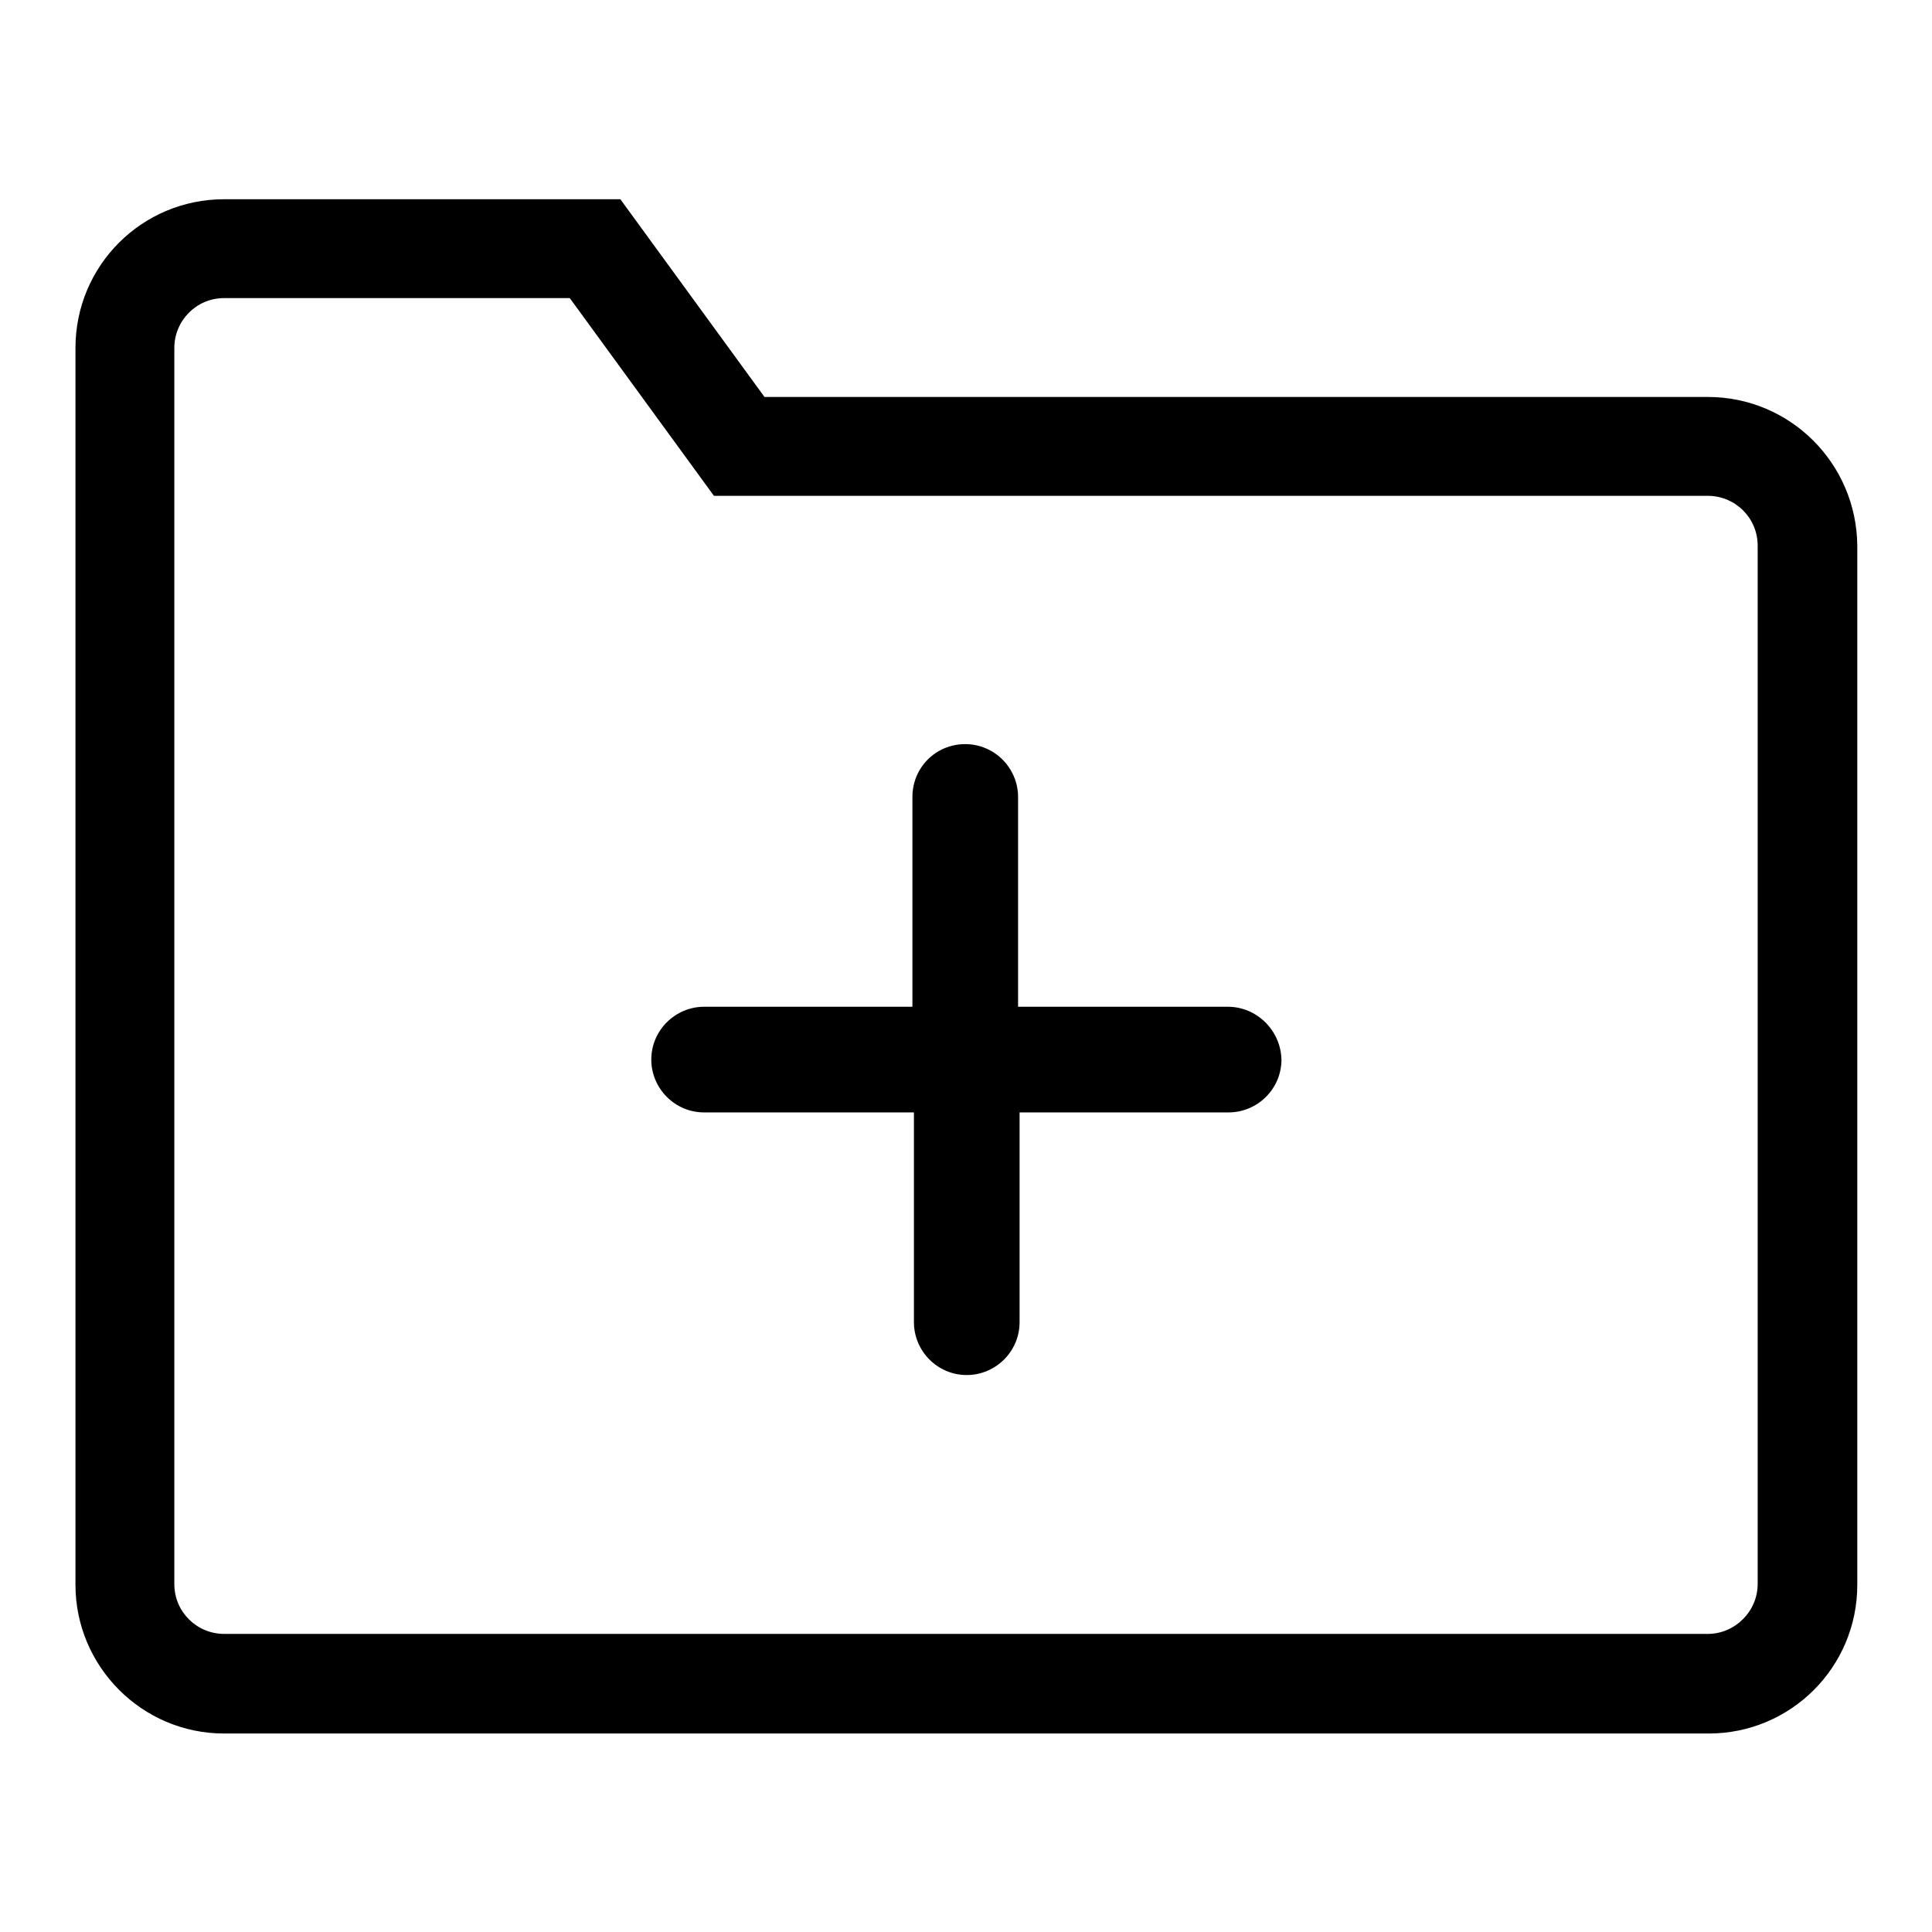
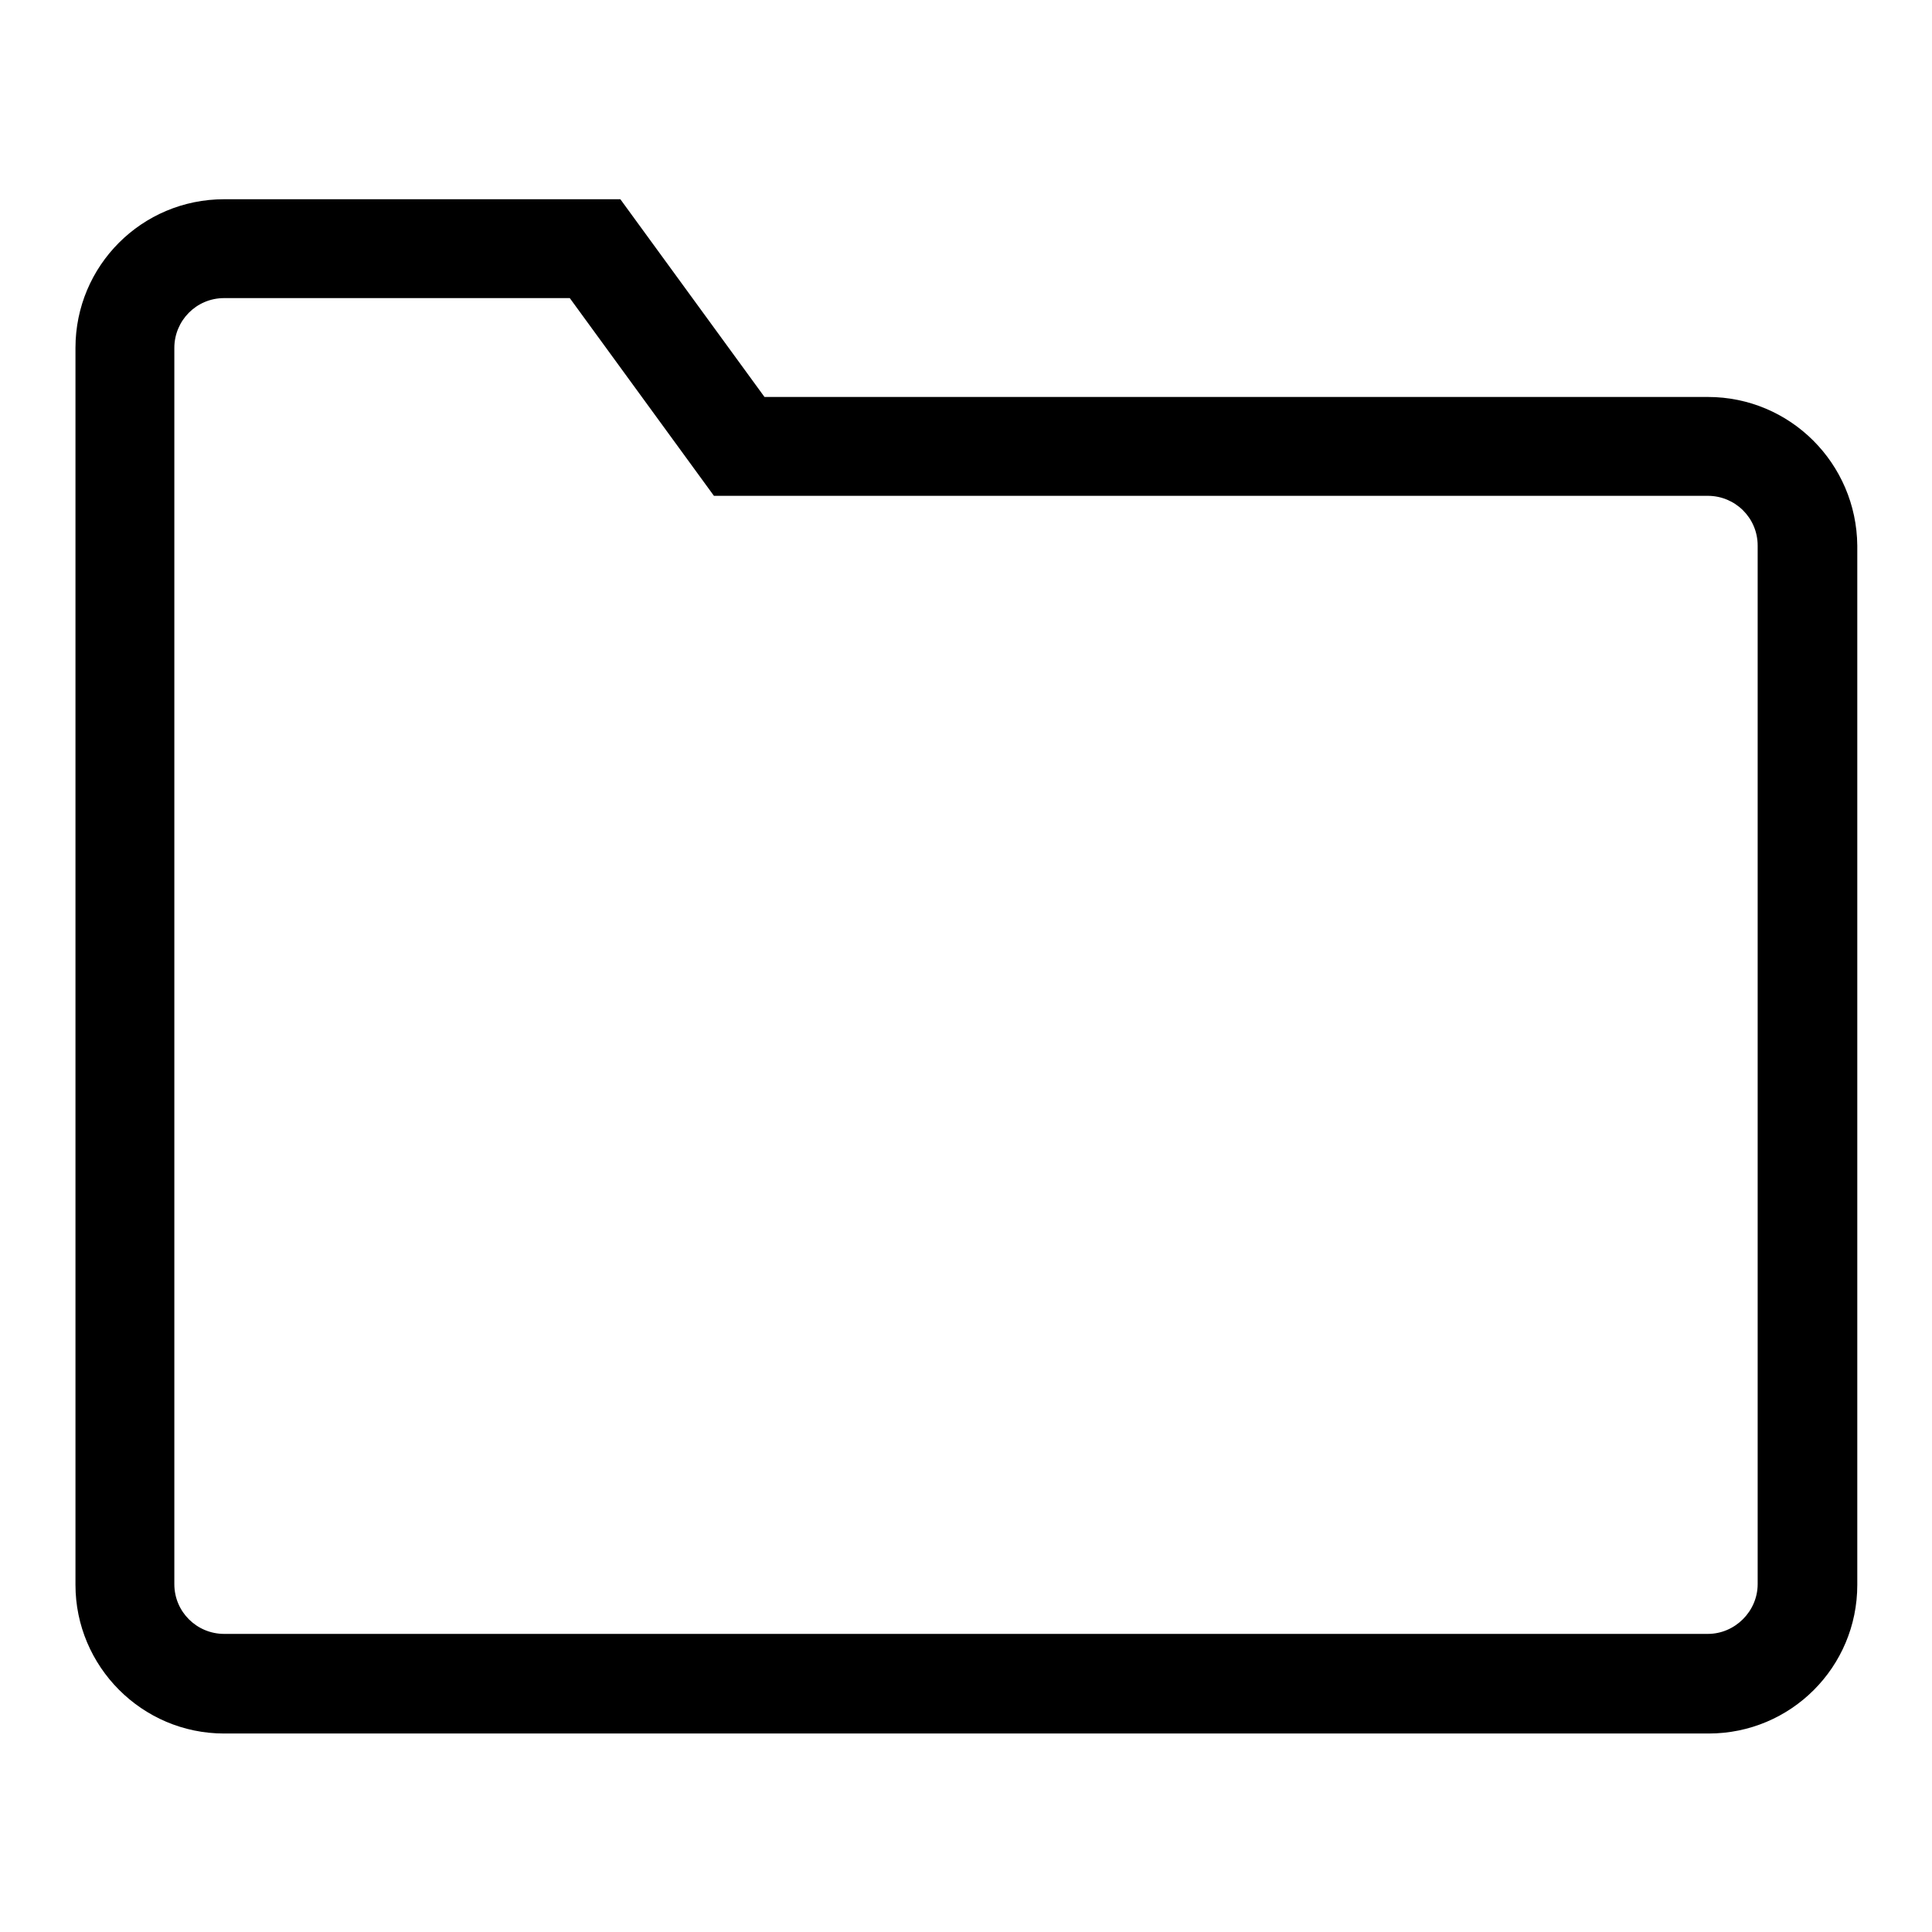
<svg xmlns="http://www.w3.org/2000/svg" version="1.1" x="0px" y="0px" viewBox="0 0 256 256" enable-background="new 0 0 256 256" xml:space="preserve">
  <g>
    <path fill="#000000" d="M226.3,52.6h-125L82.2,26.4H29.7C18.8,26.4,10,35.2,10,46.1v163.9c0,10.8,8.8,19.7,19.7,19.7h196.7 c10.9,0,19.7-8.8,19.7-19.7V72.3C246,61.4,237.2,52.6,226.3,52.6z M232.9,209.9c0,3.6-3,6.6-6.6,6.6H29.7c-3.6,0-6.6-2.9-6.6-6.6 V46.1c0-3.6,2.9-6.6,6.6-6.6h45.8l19.1,26.2h131.7c3.6,0,6.6,2.9,6.6,6.6V209.9z" />
-     <path fill="#000000" d="M162.7,133.4h-27.8v-27.8c0-3.8-3.1-7-7-7s-7,3.1-7,7v27.8H93.3c-3.8,0-7,3.1-7,7c0,3.8,3.1,7,7,7h27.8 v27.8c0,3.8,3.1,7,7,7c3.8,0,7-3.1,7-7v-27.8h27.7c3.8,0,7-3.1,7-7C169.7,136.5,166.5,133.4,162.7,133.4z" />
  </g>
</svg>